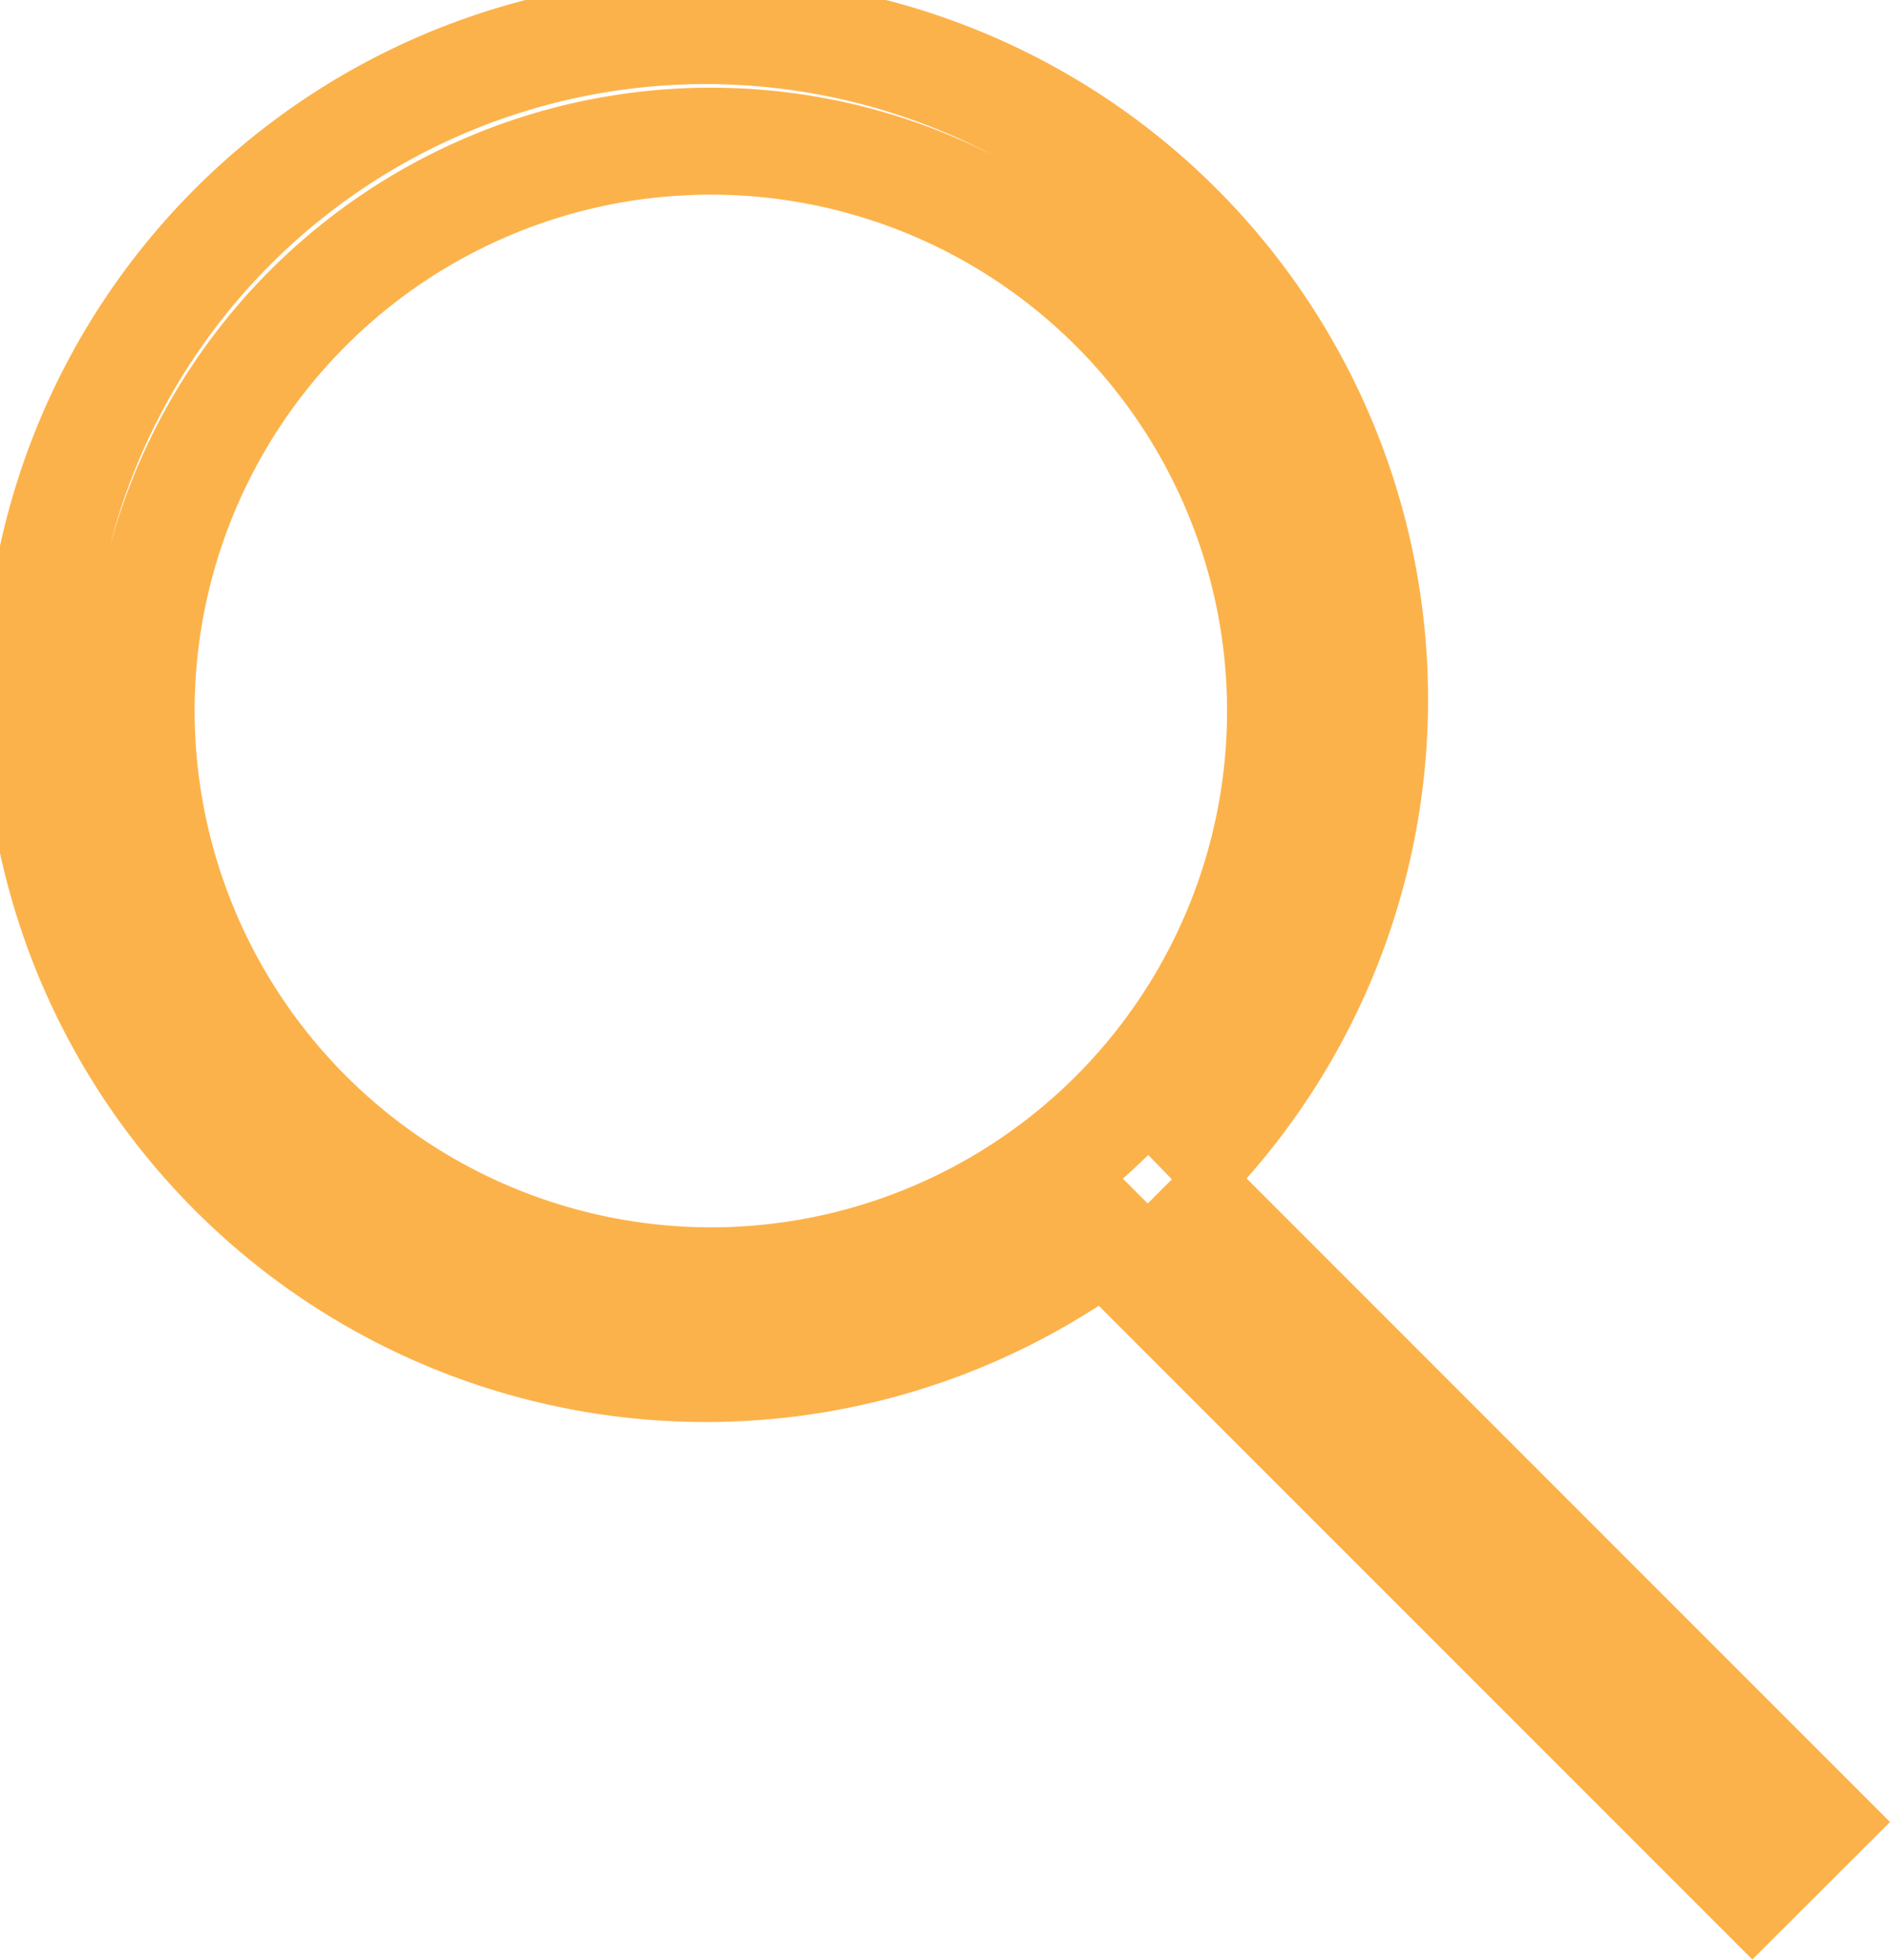
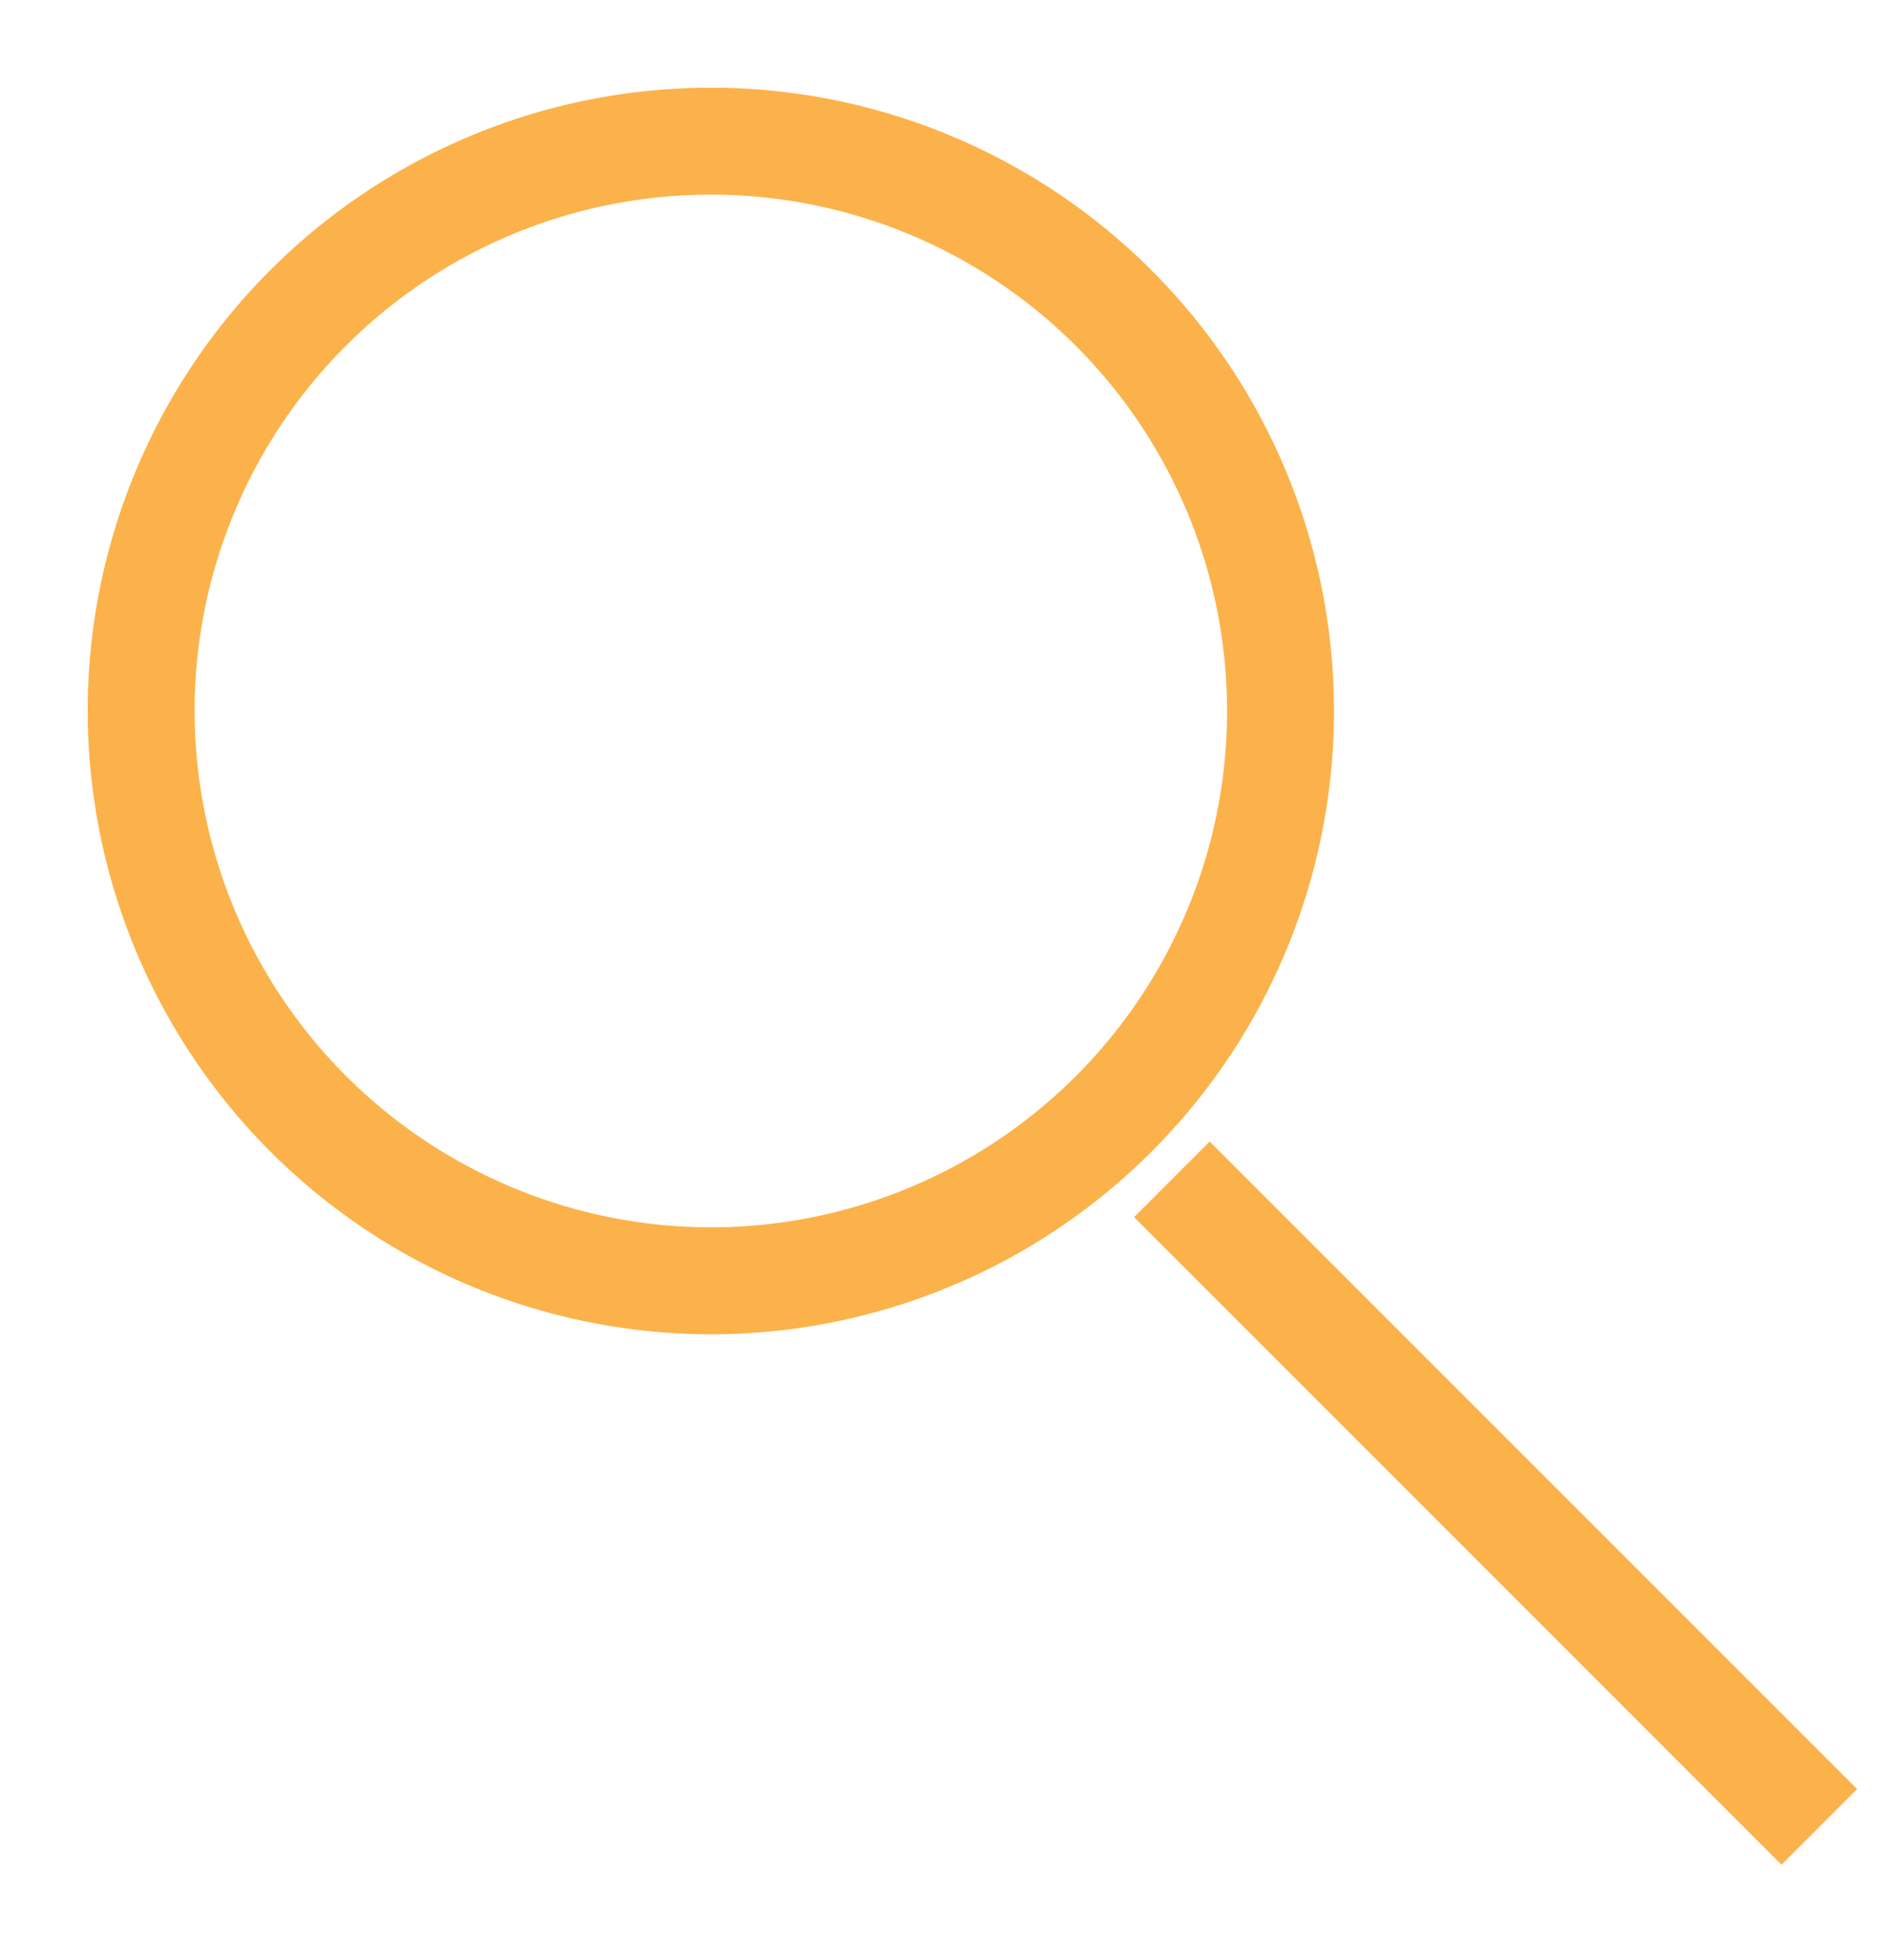
<svg xmlns="http://www.w3.org/2000/svg" width="17.676" height="18.323" viewBox="0 0 17.676 18.323">
-   <path d="M722.469,478.536l-6.009-6.009a6.255,6.255,0,1,0-.626.533l6.055,6.055ZM706.82,468.148a5.328,5.328,0,1,1,5.328,5.328A5.334,5.334,0,0,1,706.82,468.148Z" transform="translate(-705.5 -461.5)" fill="none" stroke="#fcb24a" stroke-width="1" />
+   <path d="M722.469,478.536l-6.009-6.009l6.055,6.055ZM706.82,468.148a5.328,5.328,0,1,1,5.328,5.328A5.334,5.334,0,0,1,706.82,468.148Z" transform="translate(-705.5 -461.5)" fill="none" stroke="#fcb24a" stroke-width="1" />
</svg>